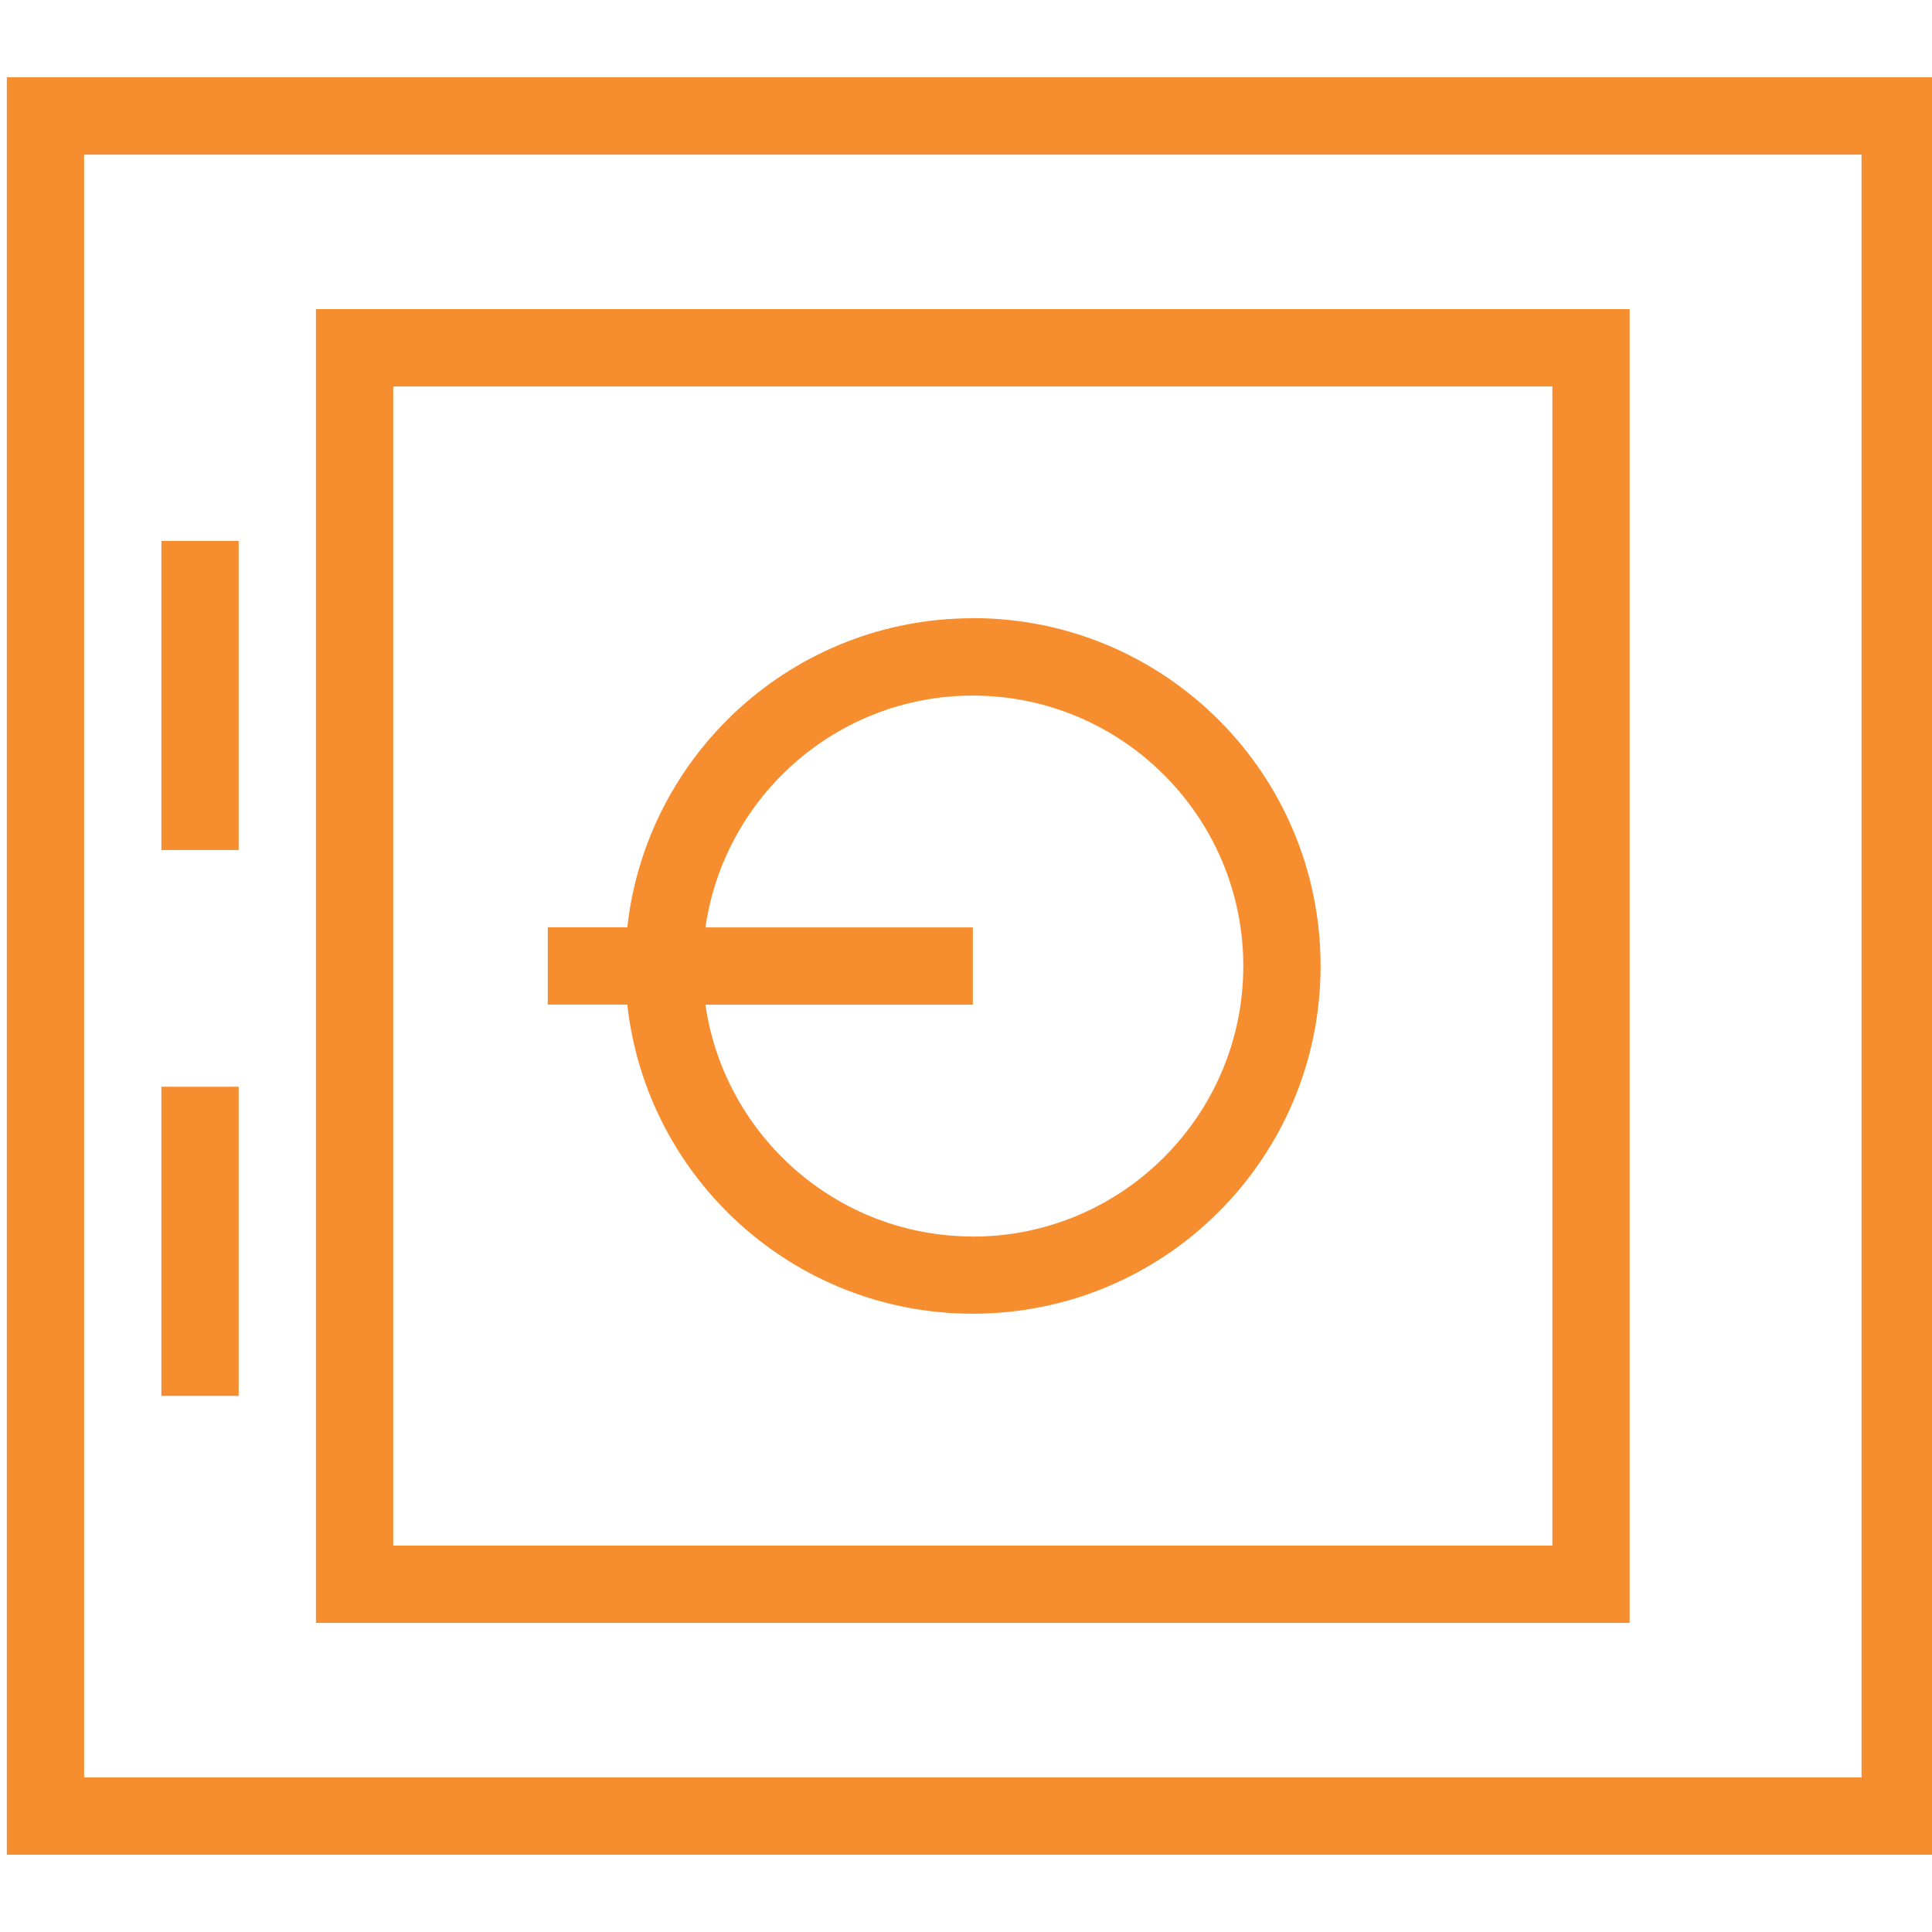
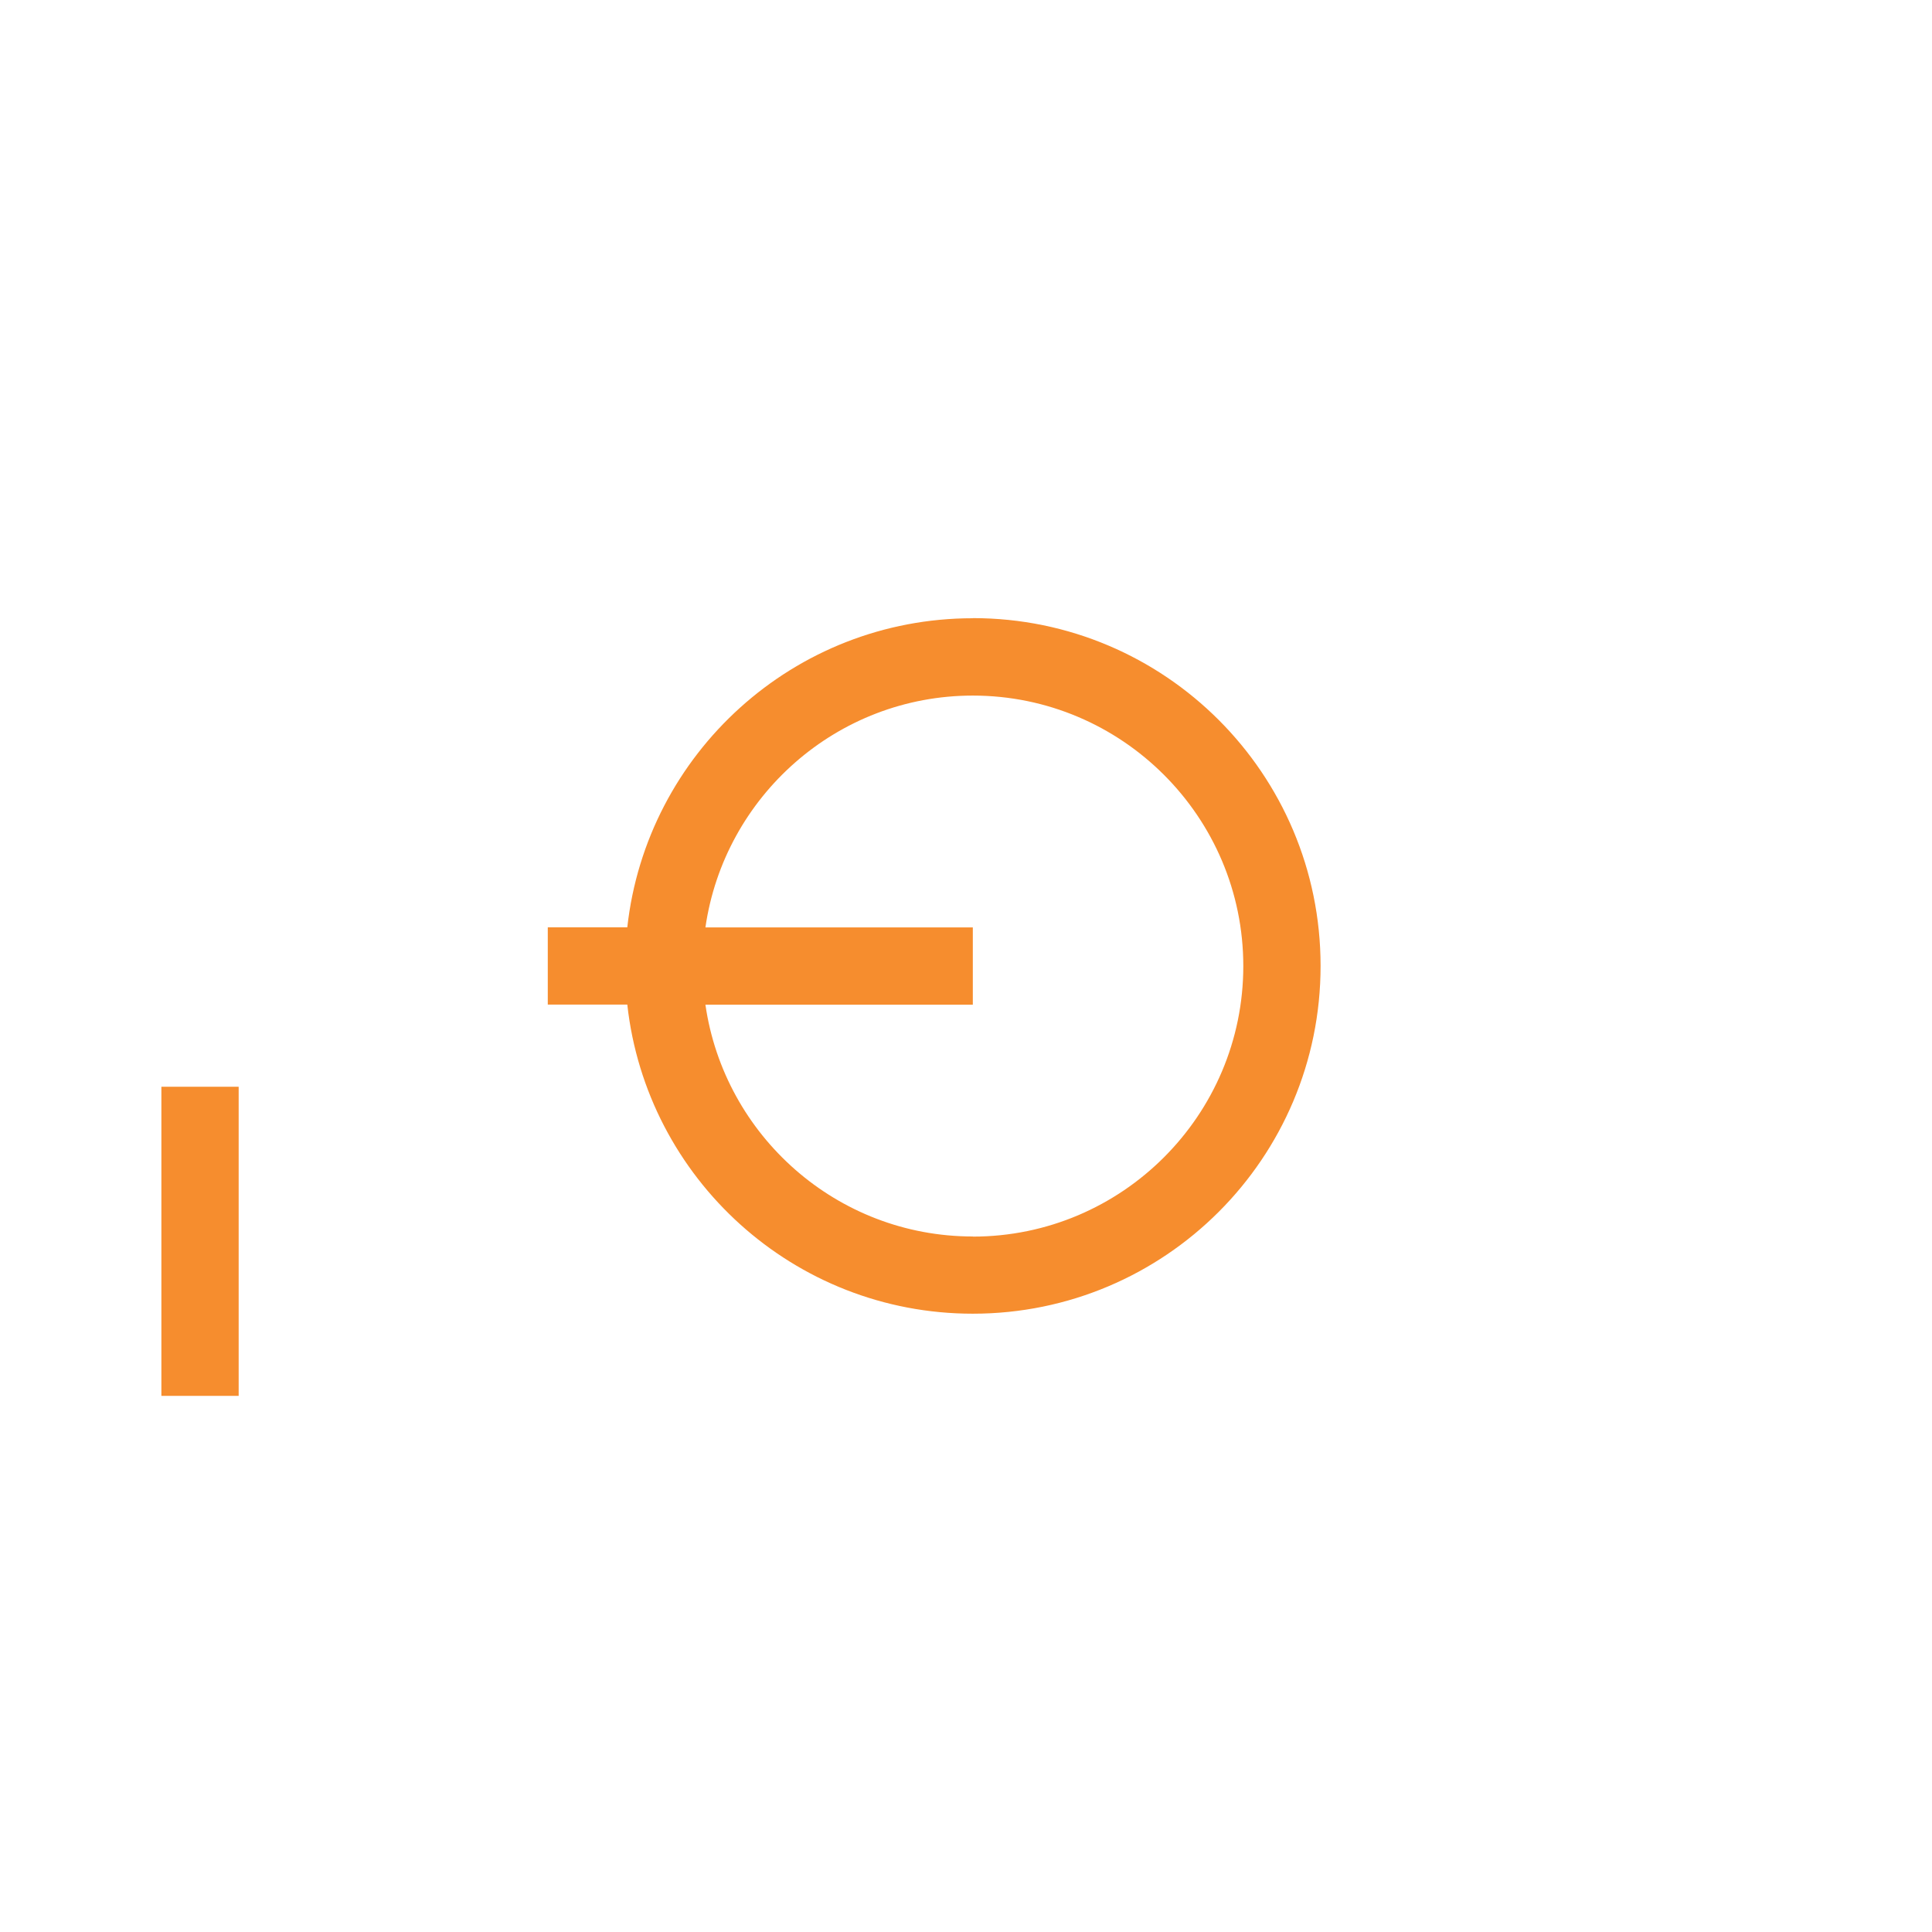
<svg xmlns="http://www.w3.org/2000/svg" xmlns:ns1="http://www.serif.com/" width="100%" height="100%" viewBox="0 0 32 32" version="1.1" xml:space="preserve" style="fill-rule:evenodd;clip-rule:evenodd;stroke-linejoin:round;stroke-miterlimit:2;">
  <rect id="Artboard1" x="0" y="0" width="32" height="32" style="fill:none;" />
  <clipPath id="_clip1">
    <rect id="Artboard11" ns1:id="Artboard1" x="0" y="0" width="32" height="32" />
  </clipPath>
  <g clip-path="url(#_clip1)">
    <path d="M16.113,10.24c-2.964,0 -5.404,2.24 -5.723,5.119l-1.317,0l0,1.28l1.317,0c0.319,2.88 2.759,5.12 5.723,5.12c3.181,0 5.76,-2.578 5.76,-5.76c0,-3.182 -2.578,-5.761 -5.76,-5.761l0,0.002Zm0,10.24c-2.252,0 -4.116,-1.672 -4.429,-3.839l4.429,0l0,-1.28l-4.429,0c0.312,-2.167 2.177,-3.84 4.429,-3.84c2.47,0 4.48,2.009 4.48,4.48c0,2.471 -2.009,4.481 -4.48,4.481l0,-0.002Z" style="fill:#f68d2e;fill-rule:nonzero;" />
    <path d="M3.953,21.84l0,-3.84l-1.28,0l0,5.12l1.28,0l0,-1.28Z" style="fill:#f68d2e;fill-rule:nonzero;" />
-     <path d="M3.953,12.8l0,-3.84l-1.28,0l0,5.119l1.28,0l0,-1.279Z" style="fill:#f68d2e;fill-rule:nonzero;" />
-     <path d="M5.233,5.12l0,21.76l21.759,0l0,-21.76l-21.759,0Zm20.479,20.48l-19.199,0l0,-19.199l19.199,0l0,19.199Z" style="fill:#f68d2e;fill-rule:nonzero;" />
-     <path d="M0.113,1.28l0,29.44l32,0l0,-29.44l-32,0Zm30.72,28.16l-29.44,0l0,-26.879l29.44,0l0,26.879Z" style="fill:#f68d2e;fill-rule:nonzero;" />
  </g>
</svg>